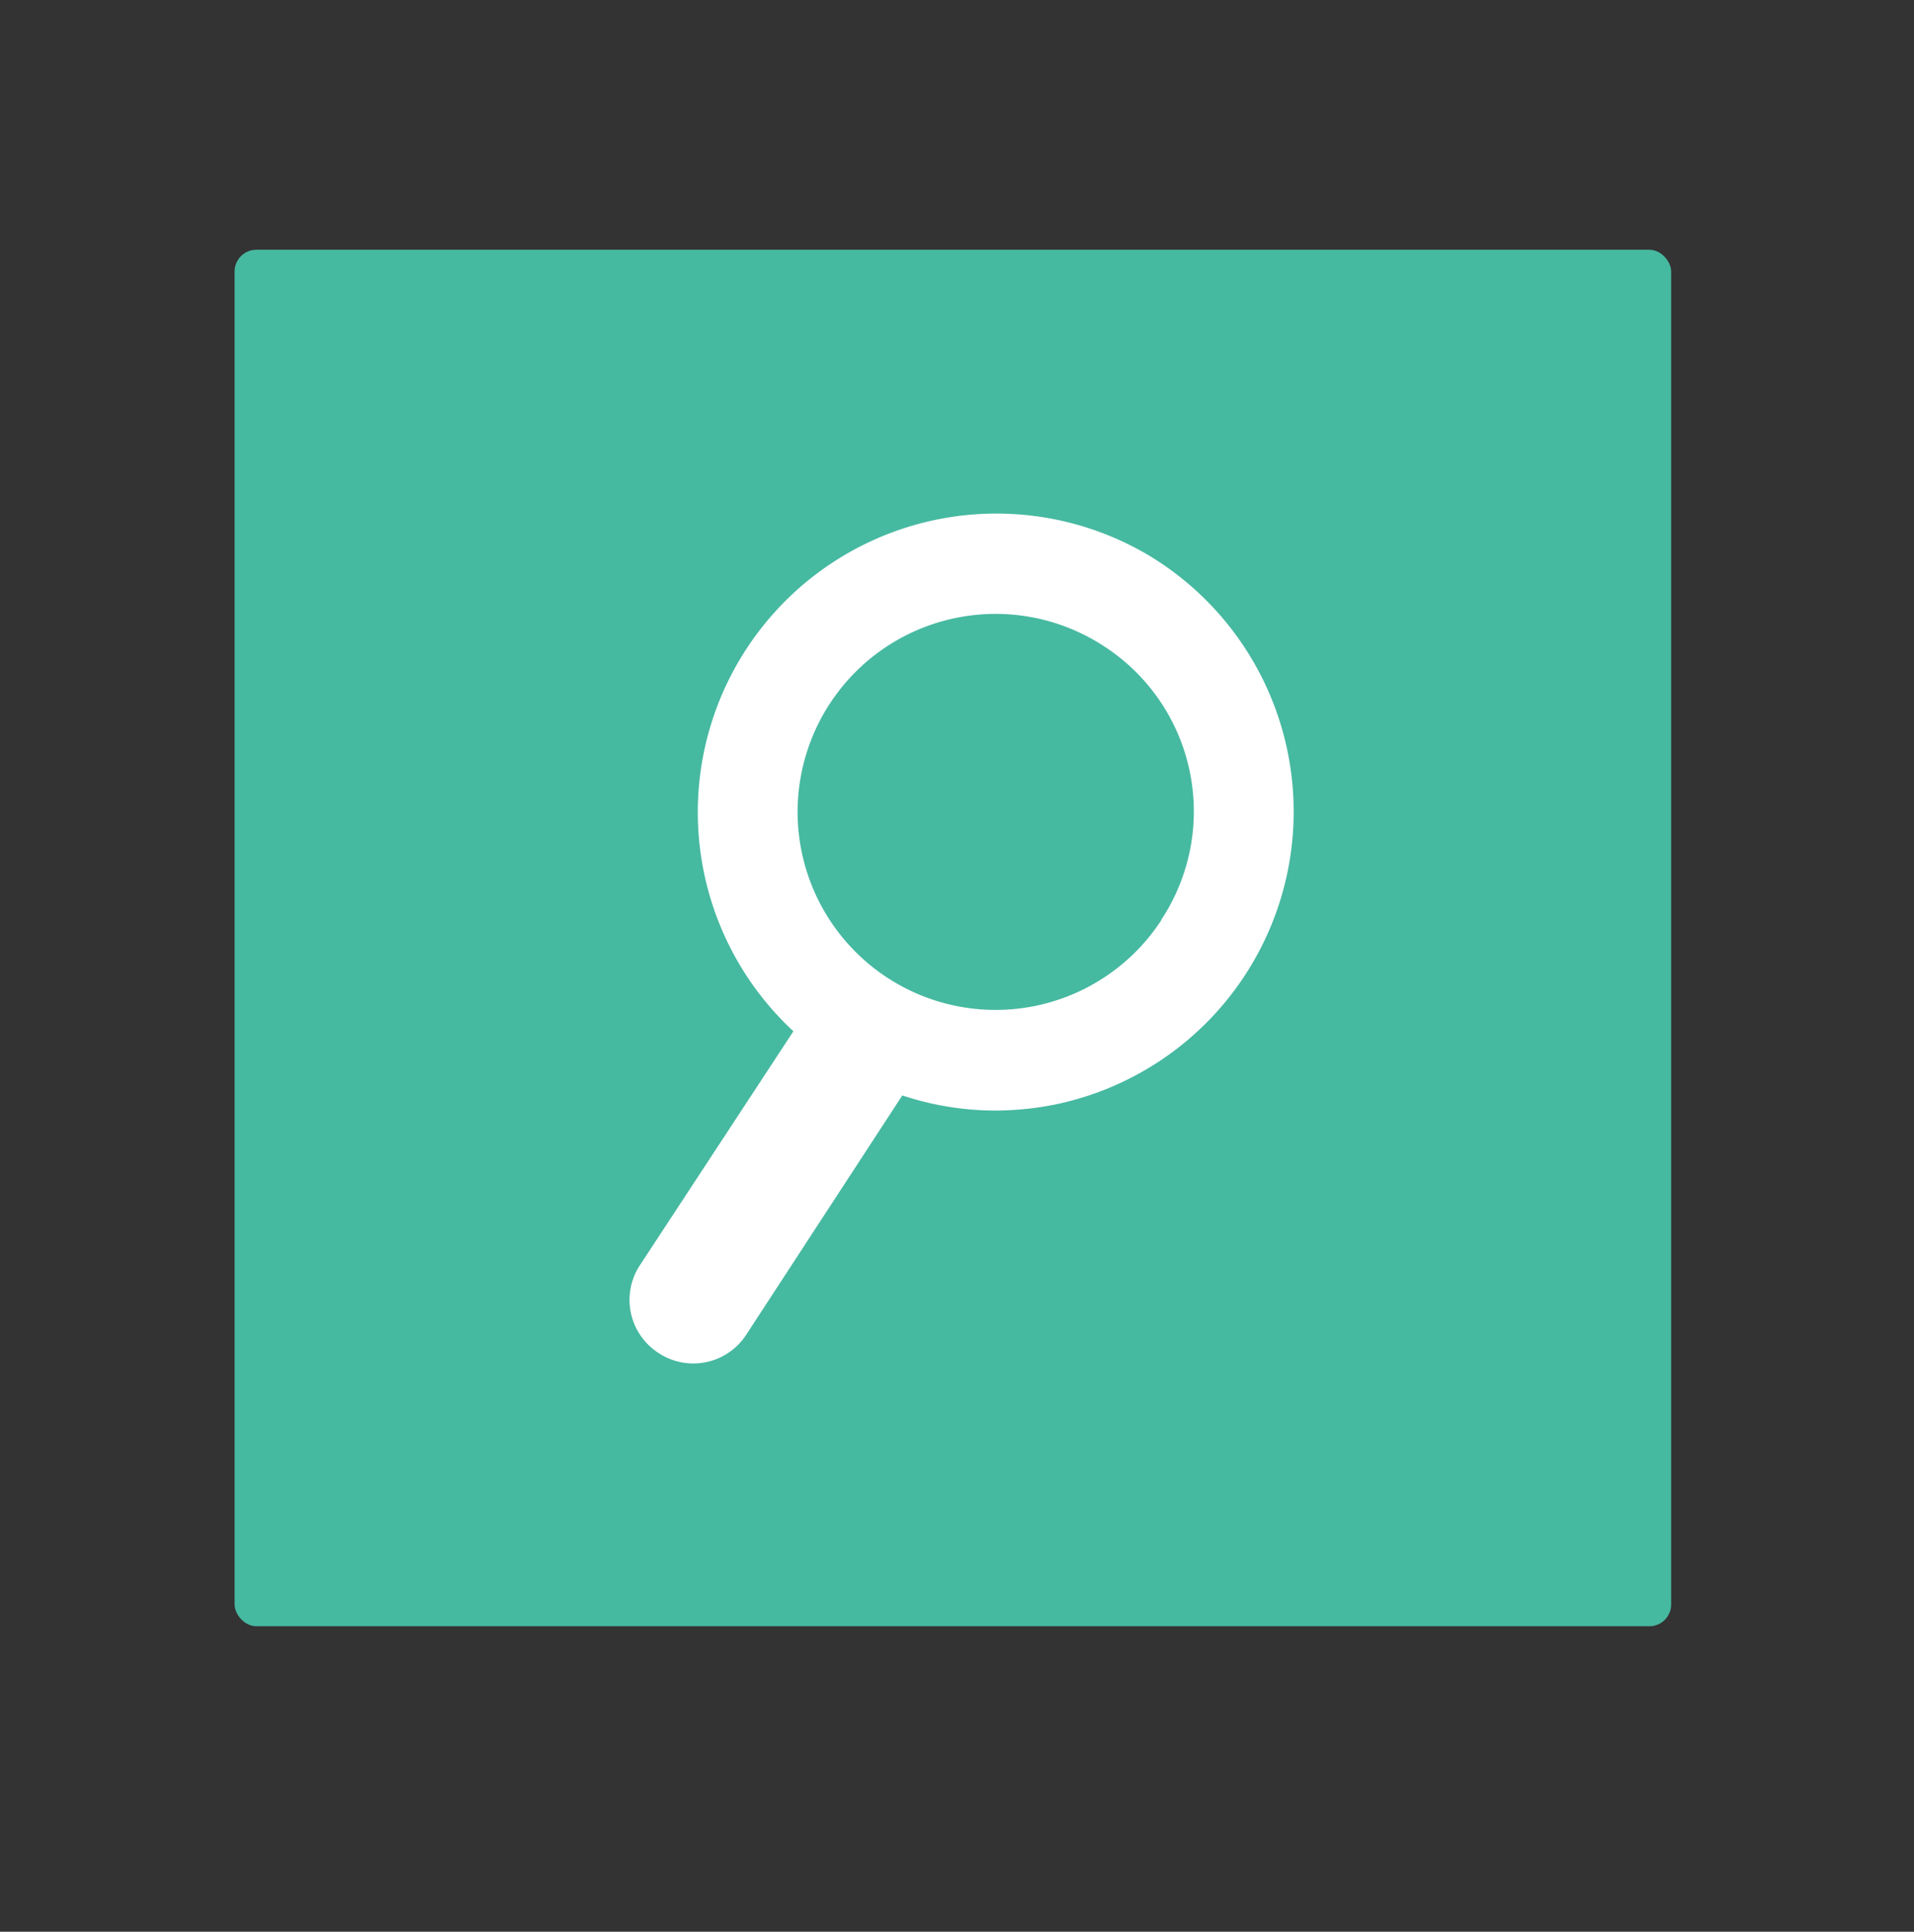
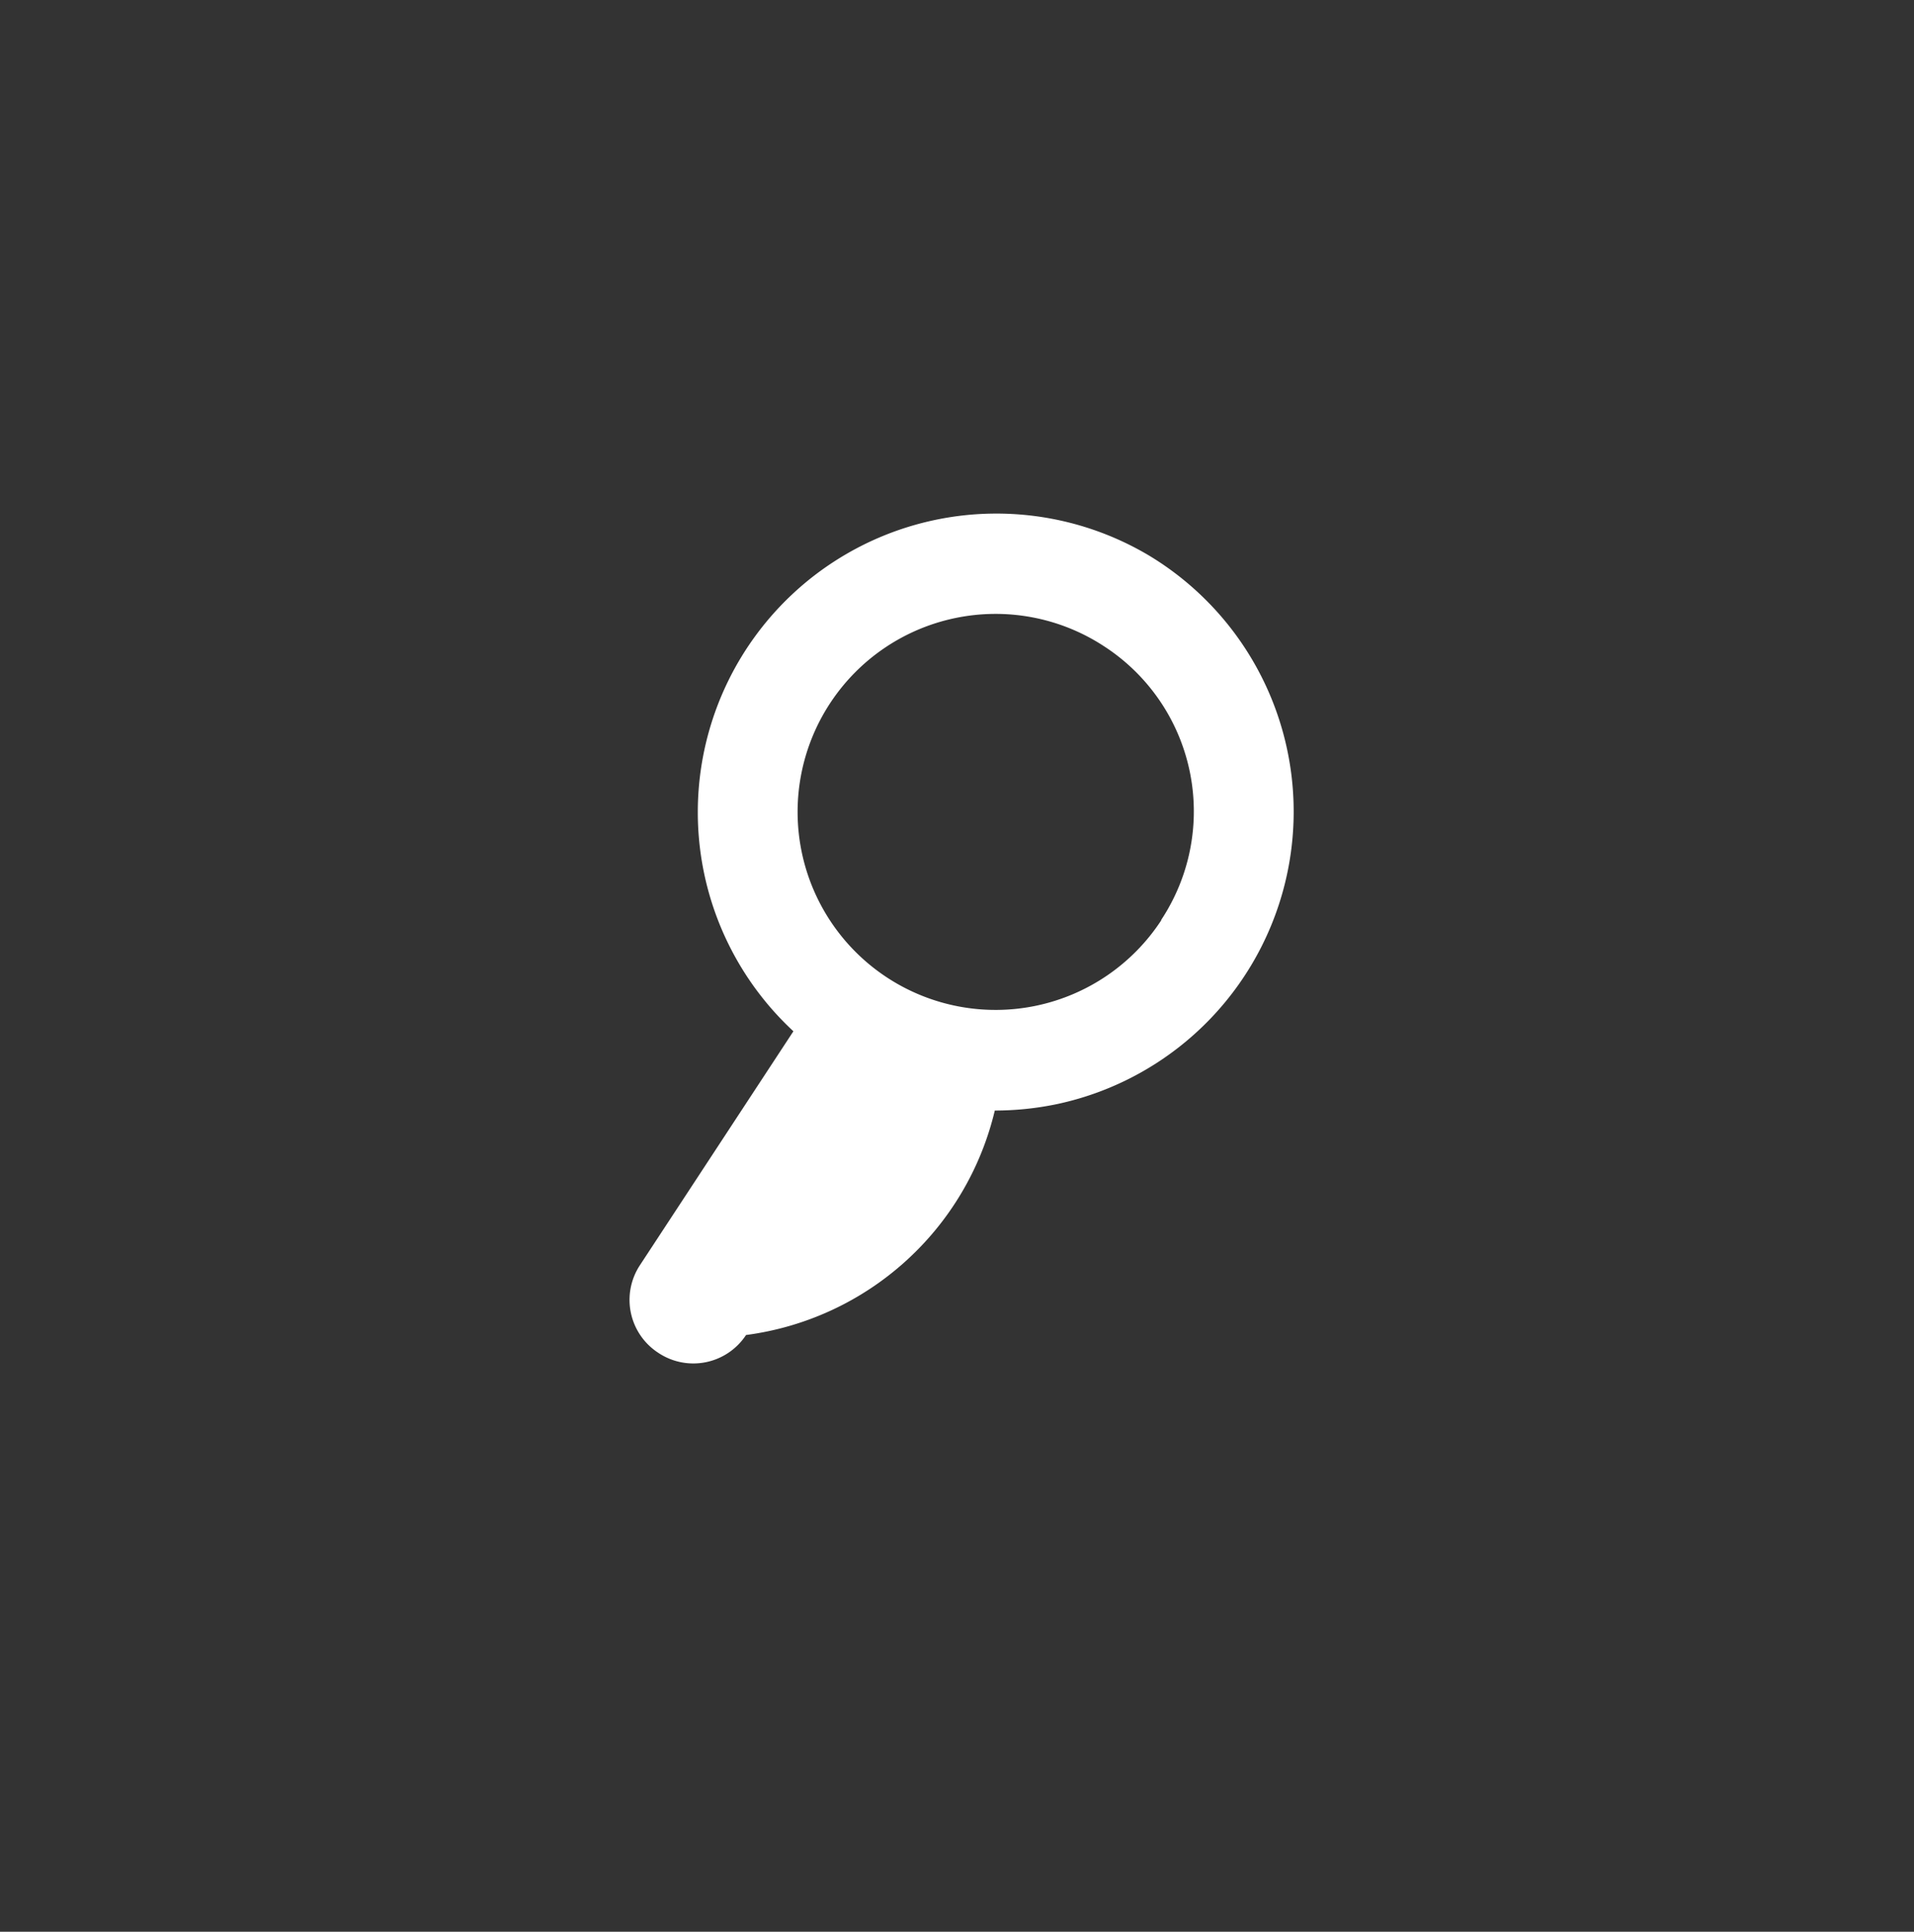
<svg xmlns="http://www.w3.org/2000/svg" id="图层_1" data-name="图层 1" viewBox="0 0 162.04 163.51">
  <rect x="0" y="0" width="162.04" height="163.51" fill="#333333" stroke="none" />
  <defs>
    <style>.cls-1{fill:#46b9a1;}.cls-2{fill:#fff;}</style>
  </defs>
  <title>资源 2-01</title>
-   <rect class="cls-1" x="19.86" y="21.14" width="121.62" height="116.51" rx="1.84" />
-   <path class="cls-2" d="M97.24,47A25.28,25.28,0,0,0,67.17,87.29l-13,19.81a5.34,5.34,0,0,0,1.55,7.4h0A5.34,5.34,0,0,0,63.16,113L76.39,92.72A25,25,0,0,0,84.22,94a25.9,25.9,0,0,0,5.24-.54A25.31,25.31,0,0,0,97.24,47Zm1.07,30.9a16.76,16.76,0,1,1-4.86-23.21A16.65,16.65,0,0,1,98.31,77.86Z" />
+   <path class="cls-2" d="M97.24,47A25.28,25.28,0,0,0,67.17,87.29l-13,19.81a5.34,5.34,0,0,0,1.55,7.4h0A5.34,5.34,0,0,0,63.16,113A25,25,0,0,0,84.22,94a25.9,25.9,0,0,0,5.24-.54A25.31,25.31,0,0,0,97.24,47Zm1.07,30.9a16.76,16.76,0,1,1-4.86-23.21A16.65,16.65,0,0,1,98.31,77.86Z" />
</svg>